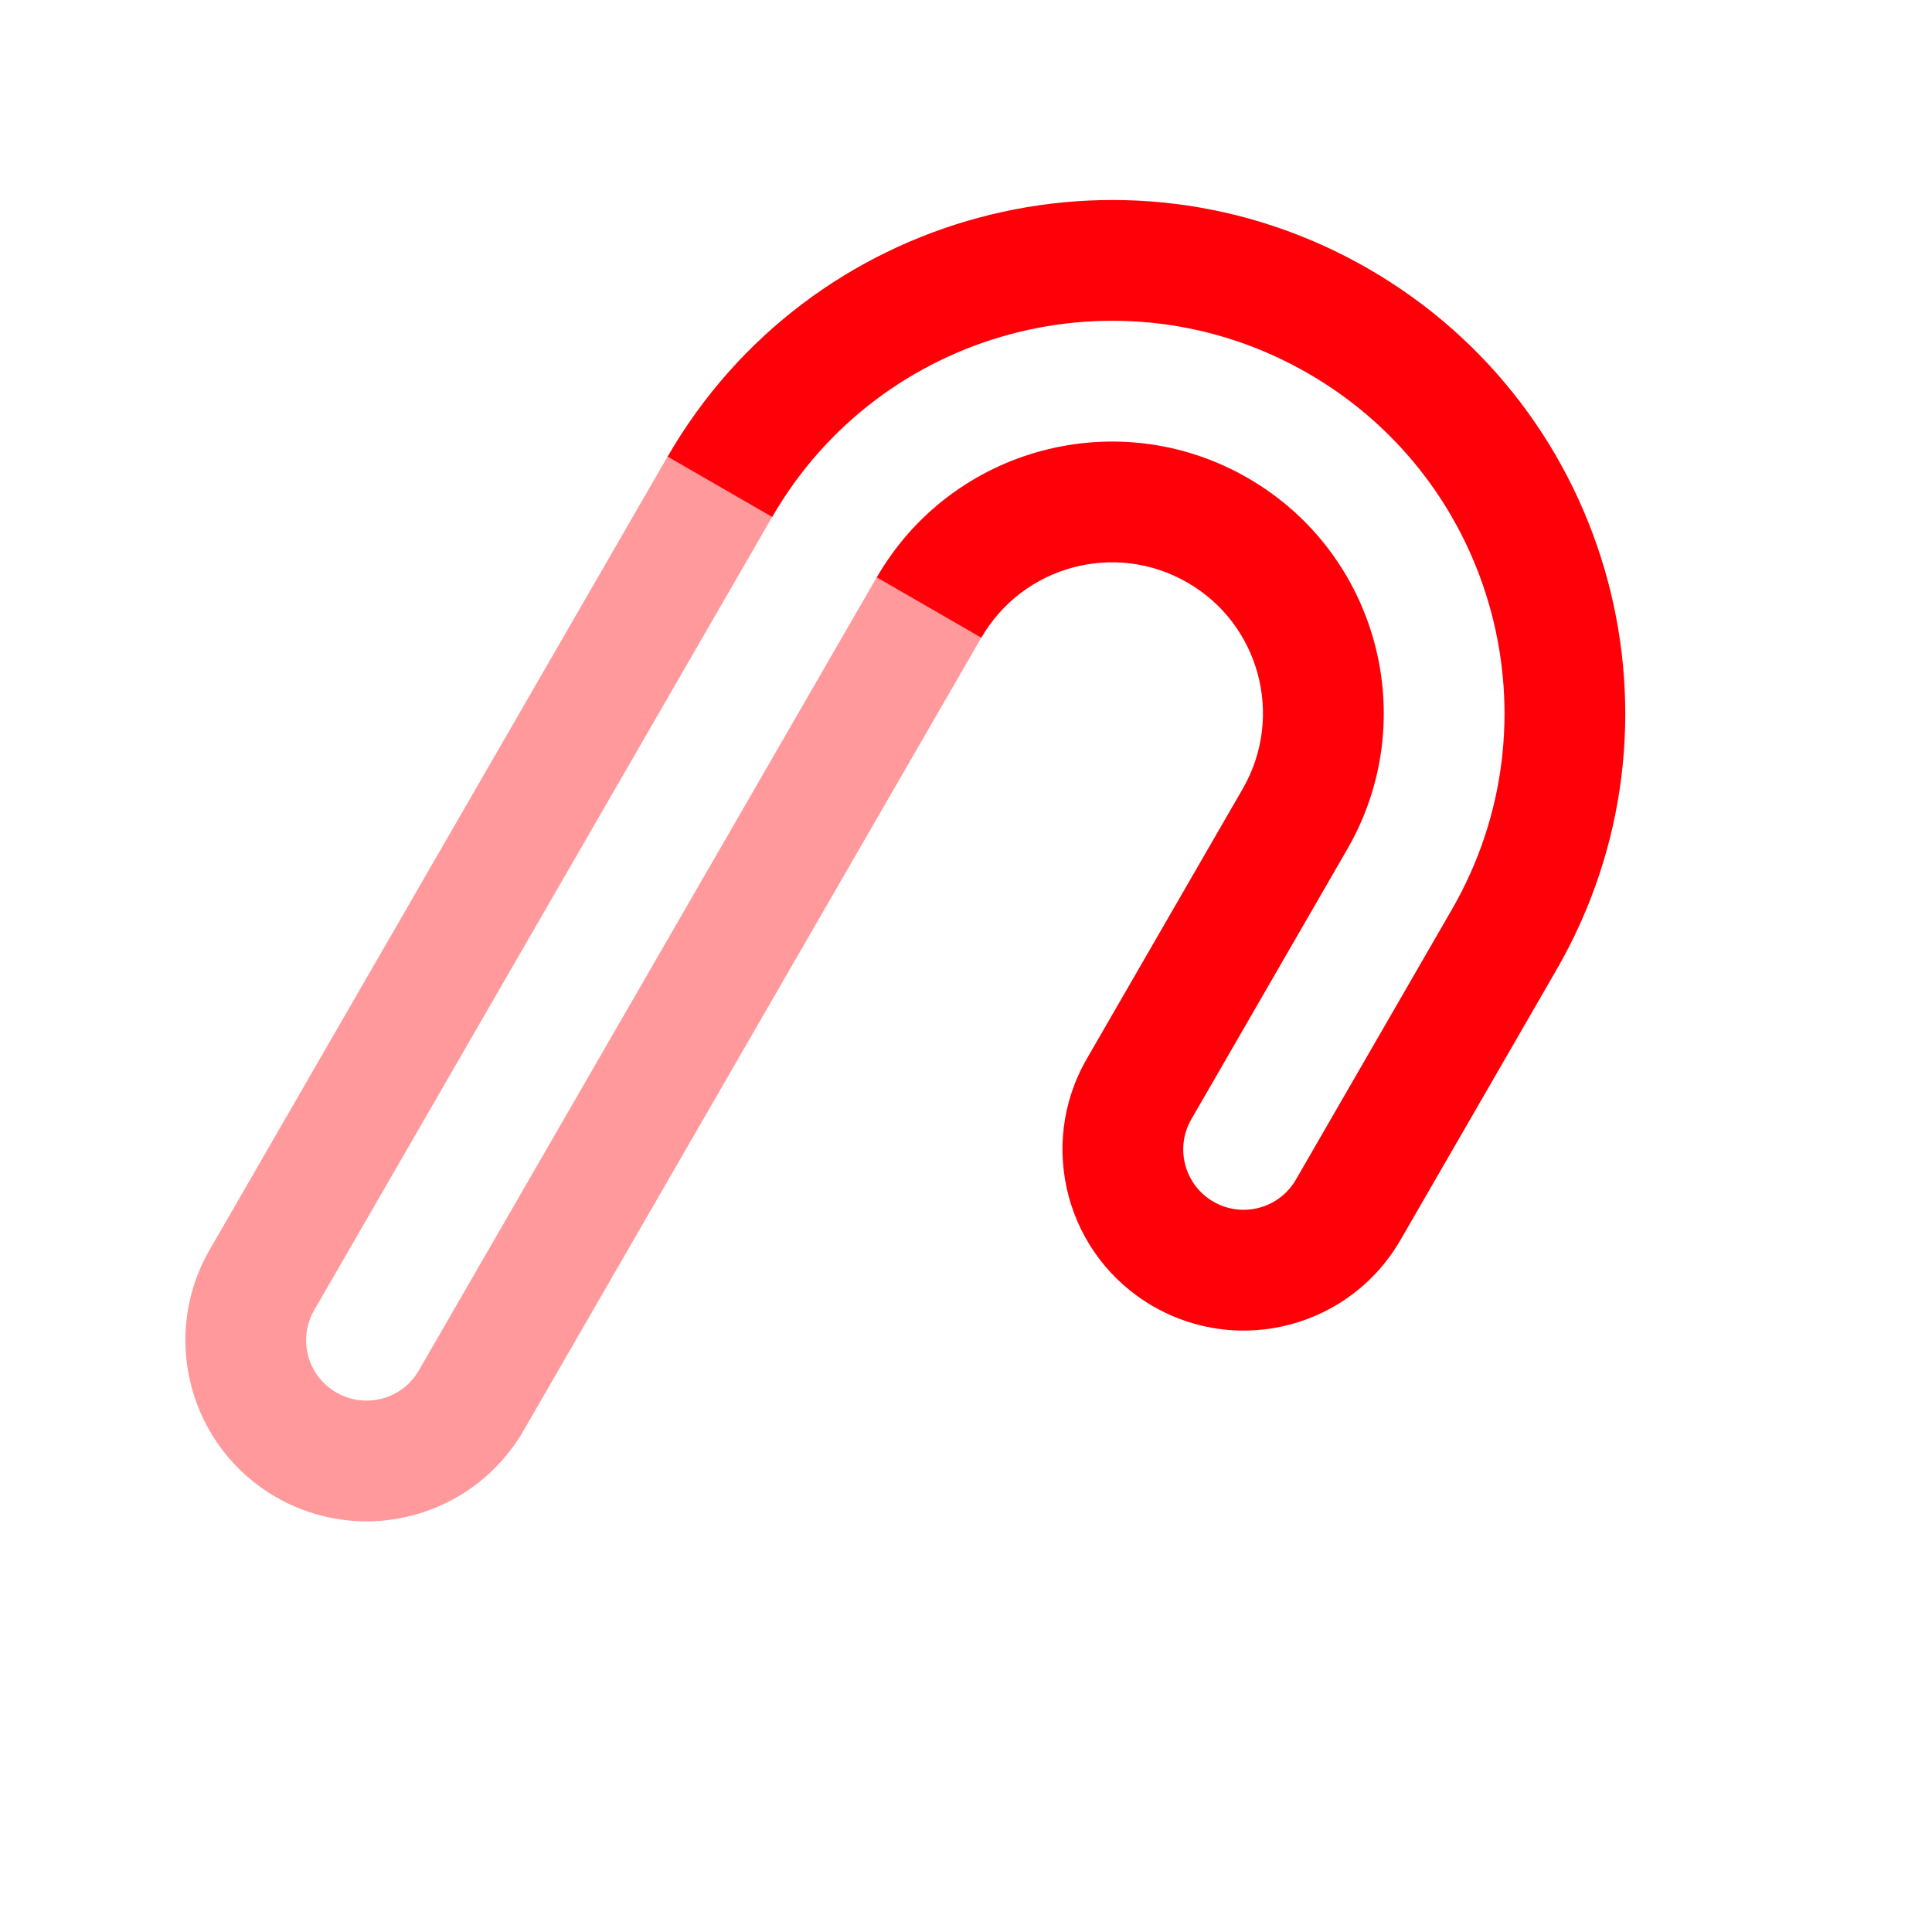
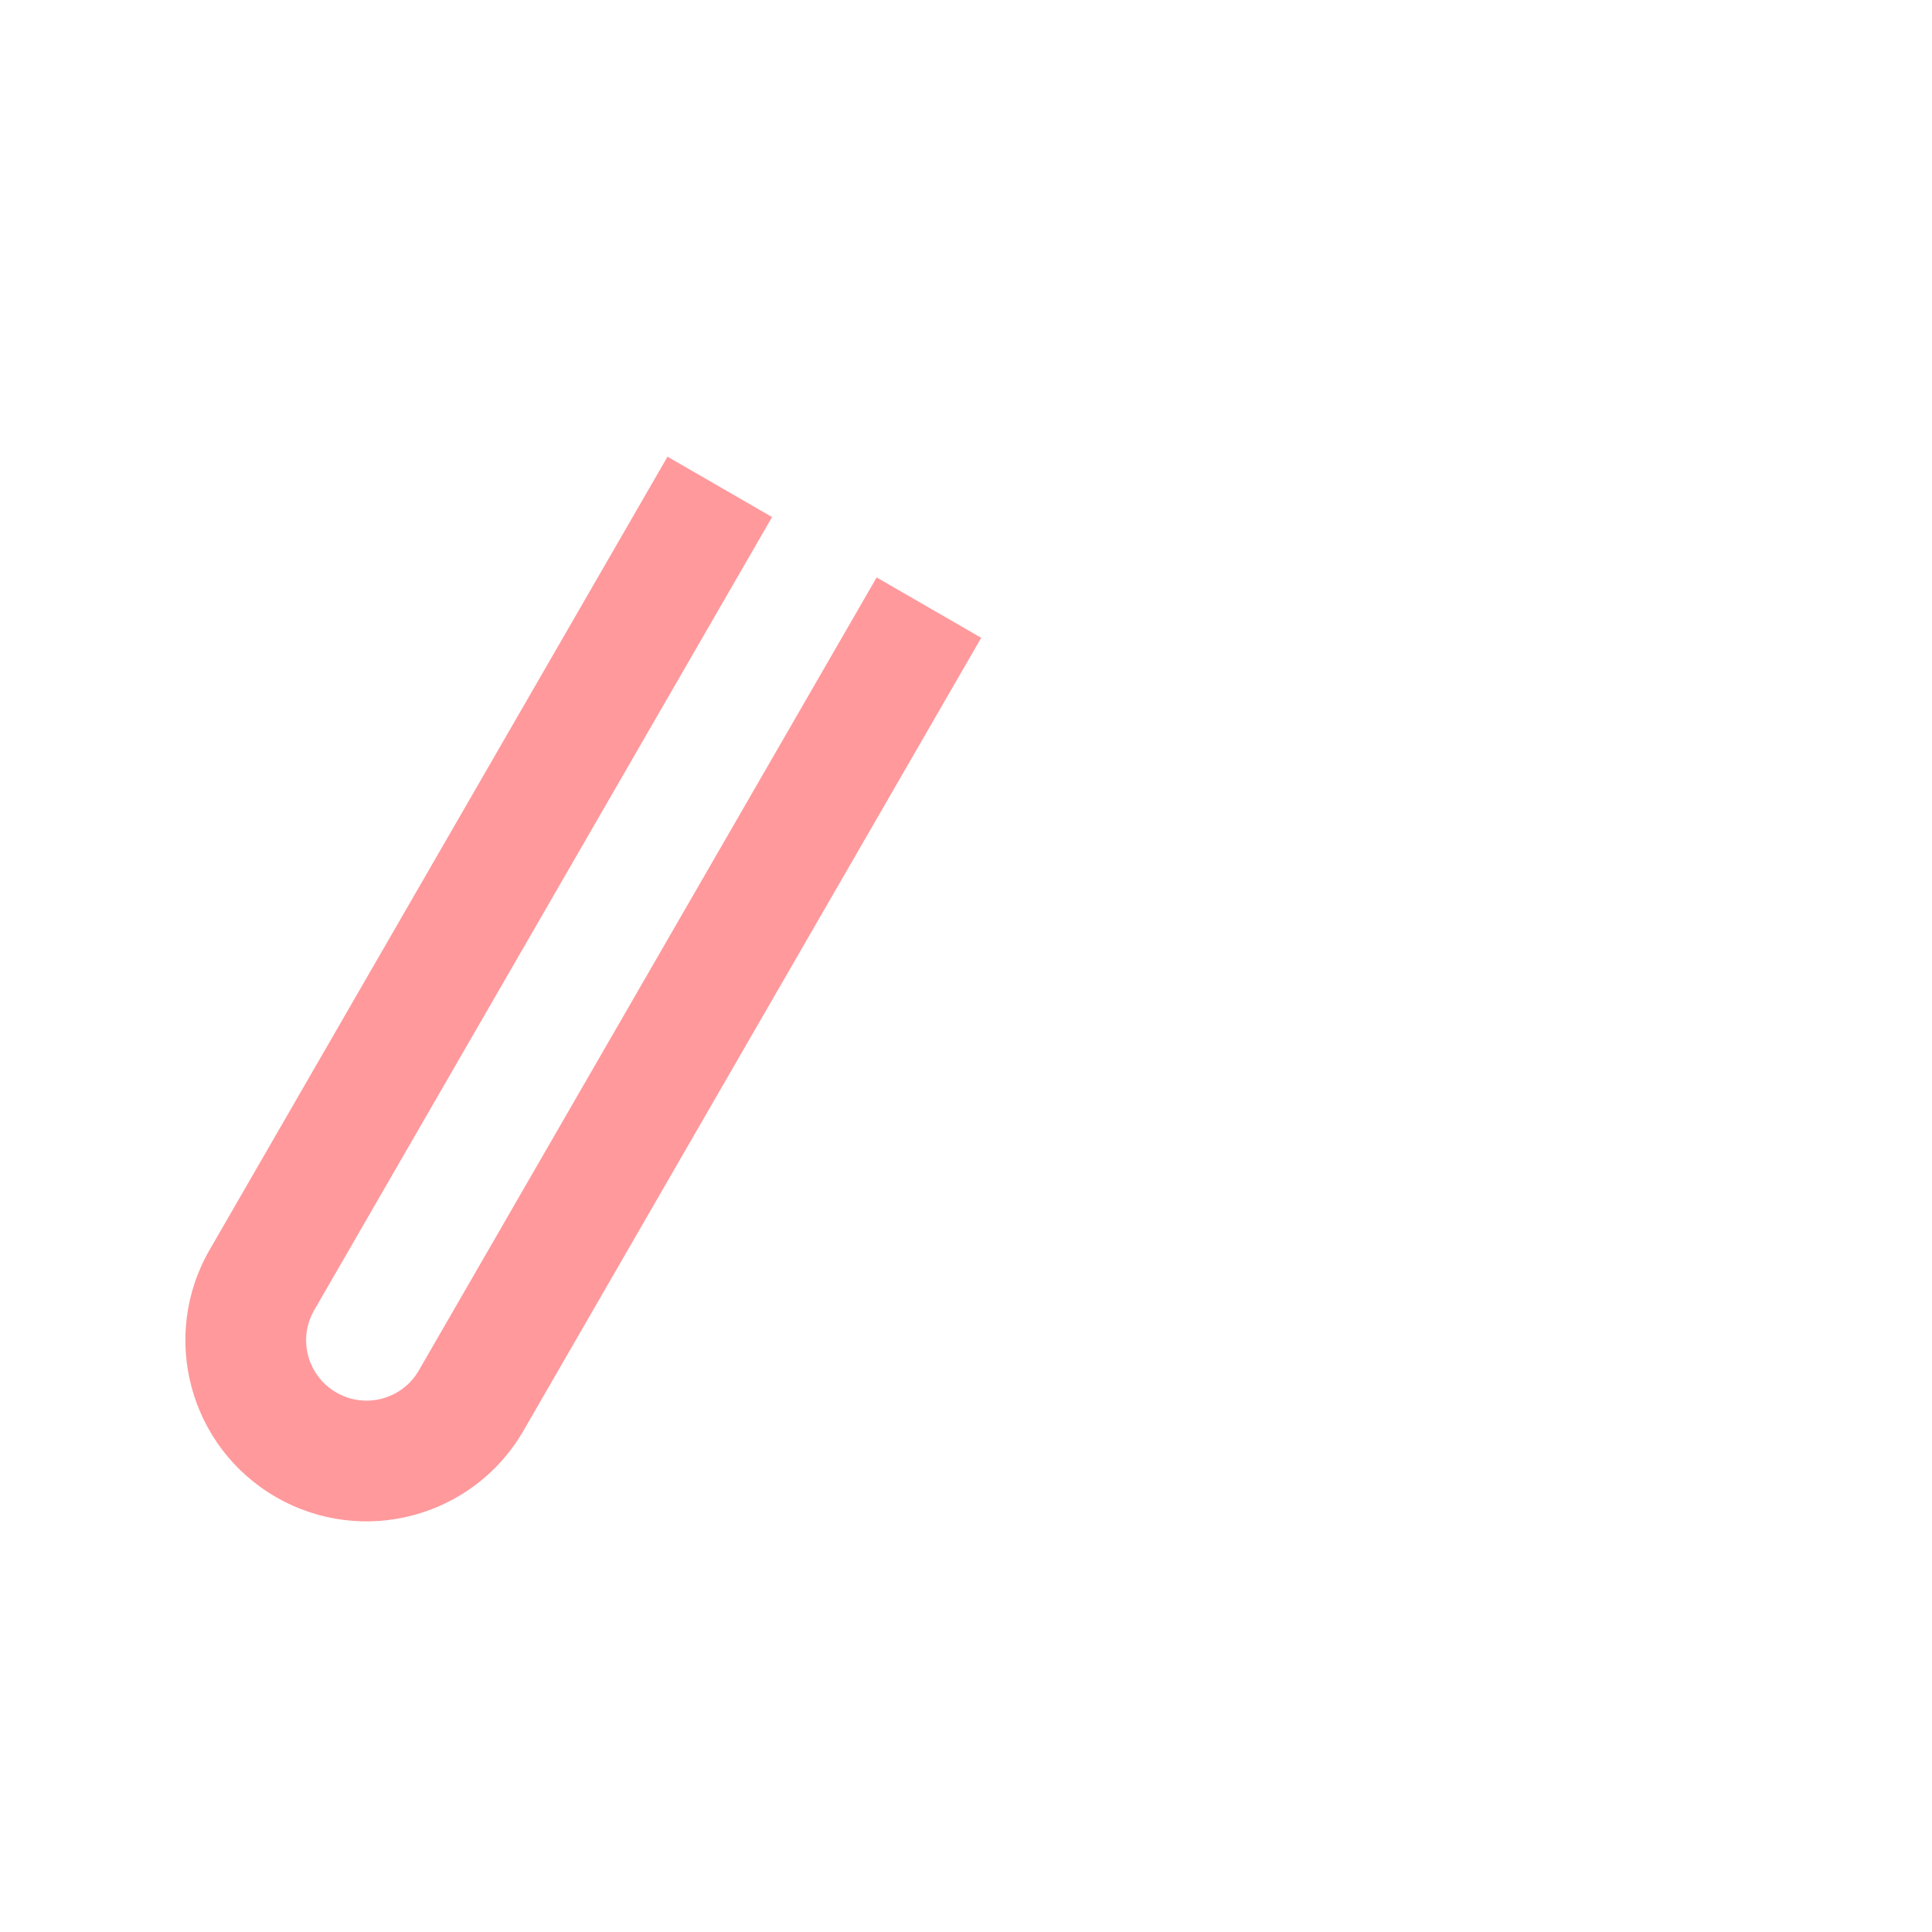
<svg xmlns="http://www.w3.org/2000/svg" width="80" height="80" viewBox="0 0 24 24" fill="none" transform="rotate(0 0 0)">
-   <path d="M17.001 3.34C13.952 1.579 10.053 2.624 8.293 5.673L9.592 6.423C10.938 4.091 13.92 3.292 16.251 4.639C18.583 5.985 19.382 8.966 18.036 11.298L16.098 14.654C15.891 15.012 15.432 15.135 15.074 14.928C14.715 14.721 14.592 14.262 14.799 13.904L16.737 10.548C17.669 8.934 17.116 6.87 15.501 5.938C13.887 5.006 11.823 5.559 10.891 7.173L12.19 7.923C12.708 7.026 13.855 6.719 14.751 7.237C15.648 7.754 15.955 8.901 15.438 9.798L13.5 13.154C12.879 14.23 13.248 15.606 14.324 16.227C15.4 16.849 16.776 16.48 17.397 15.404L19.335 12.048C21.095 8.999 20.05 5.1 17.001 3.34Z" fill="#ff0008" />
  <path opacity="0.4" d="M6.502 17.774L12.189 7.923L10.89 7.173L5.203 17.024C4.996 17.383 4.537 17.506 4.178 17.298C3.819 17.091 3.696 16.633 3.904 16.274L9.591 6.423L8.292 5.673L2.605 15.524C1.983 16.6 2.352 17.976 3.428 18.597C4.504 19.219 5.88 18.85 6.502 17.774Z" fill="#ff0008" />
</svg>